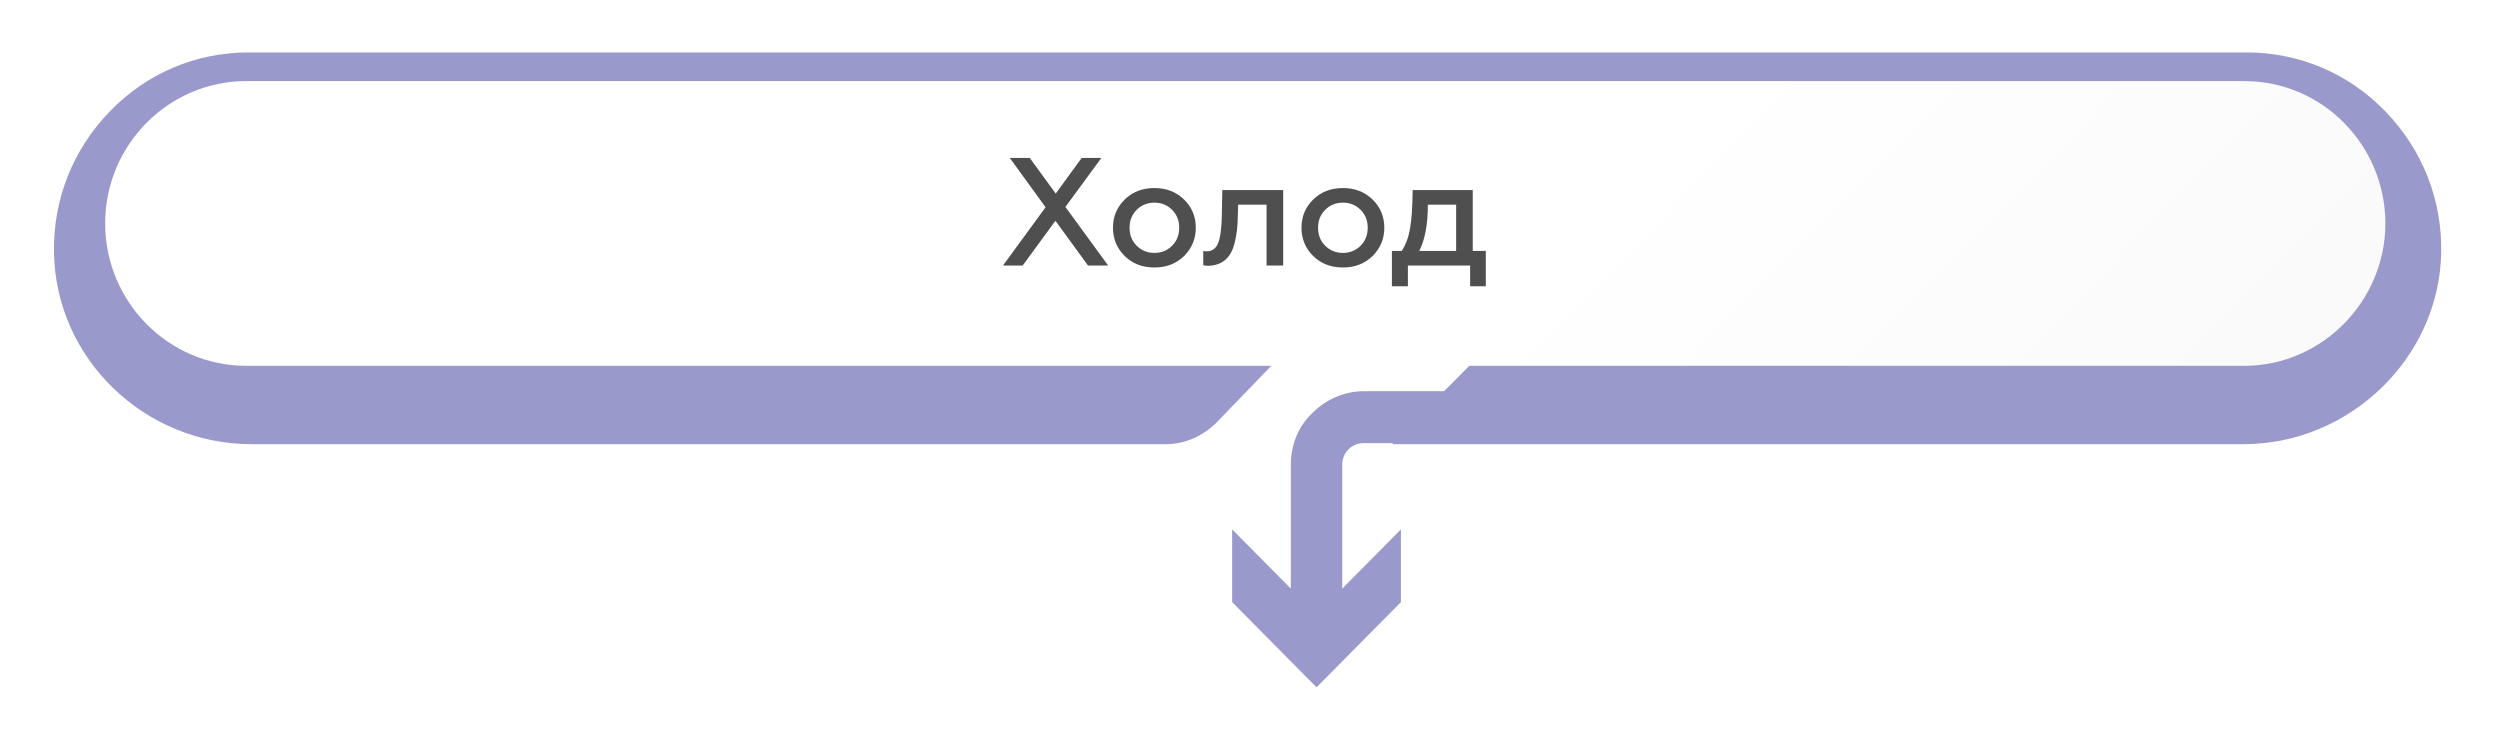
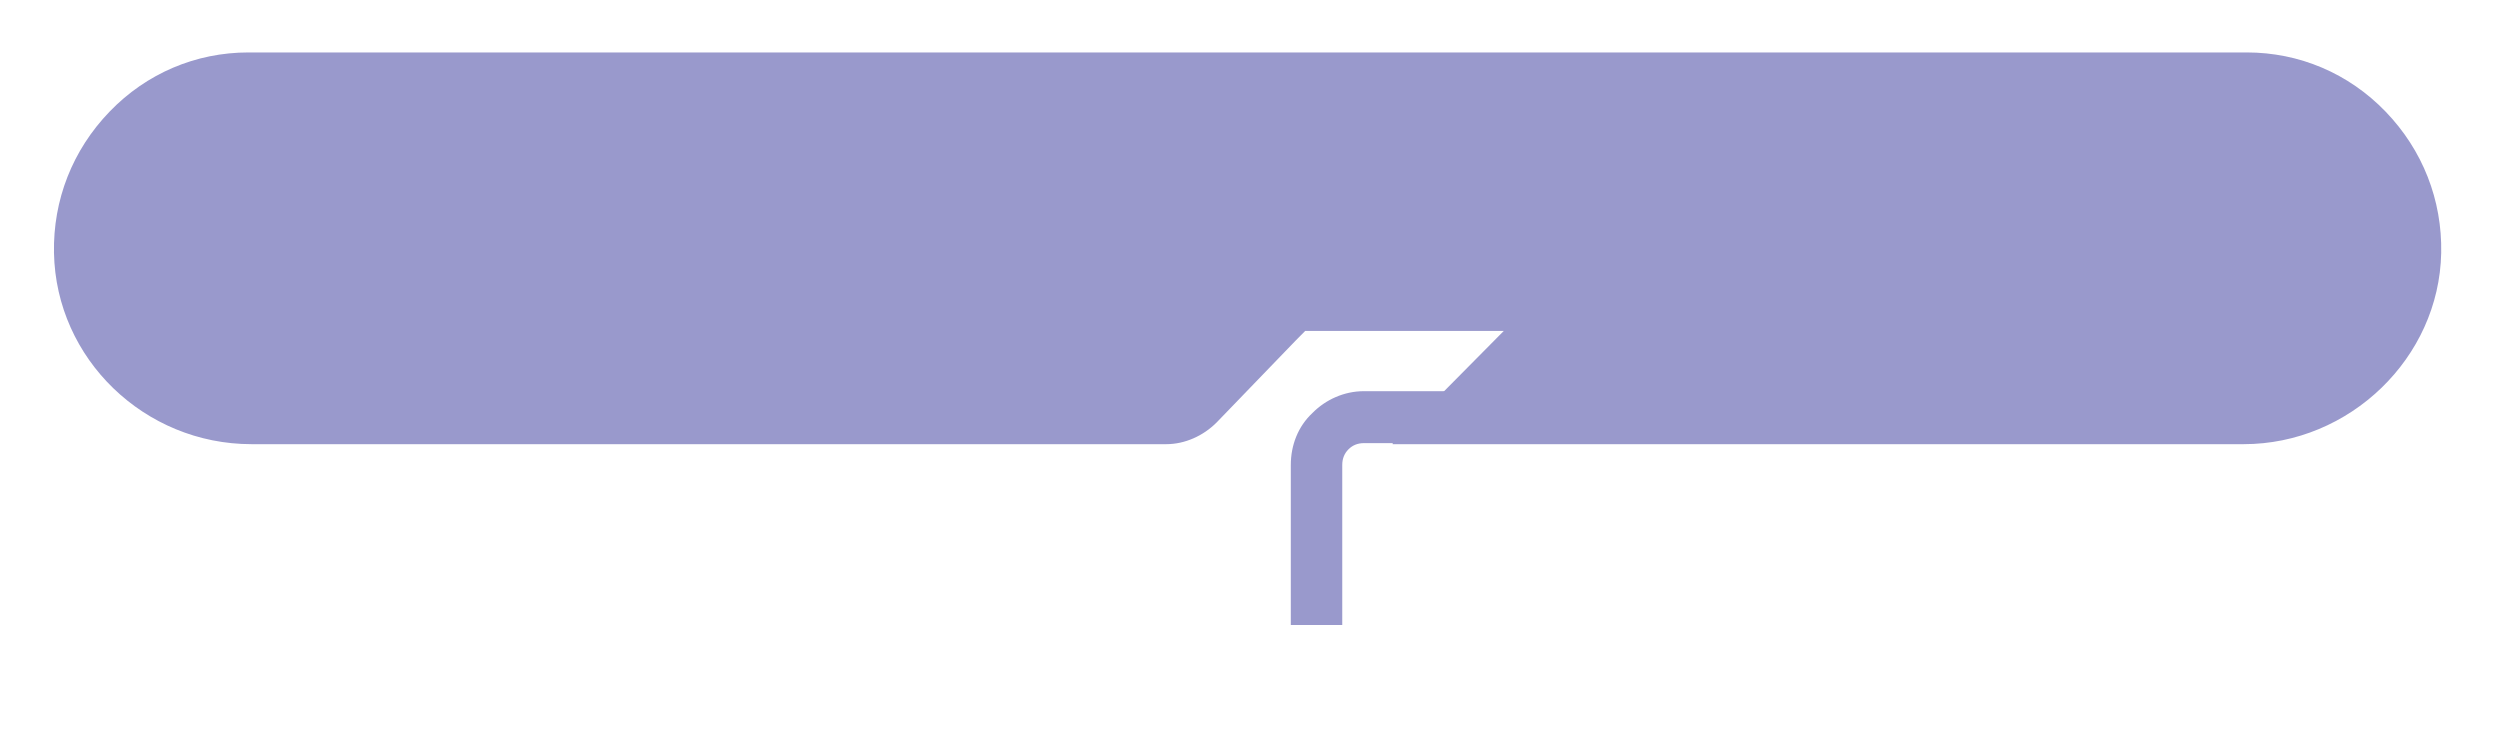
<svg xmlns="http://www.w3.org/2000/svg" width="244" height="73" viewBox="0 0 244 73" fill="none">
  <g filter="url(#filter0_d_665_162)">
    <path d="M134.925 41.25L145.772 30.297H126.389L125.485 31.21C125.485 31.21 121.568 35.267 117.752 39.222C116.447 40.54 114.639 41.351 112.831 41.351H23.551C13.106 41.351 4.47 33.035 4.269 22.691C4.168 17.519 6.076 12.651 9.692 8.899C13.307 5.147 18.128 3.118 23.25 3.118H218.28C223.402 3.118 228.223 5.147 231.838 8.899C235.454 12.651 237.362 17.519 237.261 22.691C237.06 32.934 228.323 41.351 217.979 41.351H134.925V41.25Z" fill="#9999CC" />
    <path d="M130.004 58.997H124.983V43.38C124.983 41.453 125.686 39.627 127.092 38.309C128.397 36.99 130.205 36.179 132.113 36.179H141.754L136.733 41.25H132.113C131.511 41.25 131.009 41.453 130.607 41.858C130.205 42.264 130.004 42.771 130.004 43.38V58.997Z" fill="#9999CC" />
-     <path d="M119.259 49.667L127.494 57.983L135.729 49.667V56.766L127.494 65.082L119.259 56.766V49.667Z" fill="#9999CC" />
  </g>
-   <path d="M219.054 35.703H24.024C16.391 35.703 10.265 29.415 10.265 21.809C10.265 14.102 16.491 7.915 24.024 7.915H219.054C226.687 7.915 232.813 14.203 232.813 21.809C232.813 29.415 226.586 35.703 219.054 35.703Z" fill="url(#paint0_linear_665_162)" />
-   <path d="M99.814 25.913H97.894L102.049 20.228L98.554 15.413H100.504L103.039 18.893L105.574 15.413H107.494L103.984 20.198L108.154 25.913H106.189L103.009 21.548L99.814 25.913ZM112.676 24.683C113.356 24.683 113.931 24.448 114.401 23.978C114.861 23.518 115.091 22.933 115.091 22.223C115.091 21.523 114.861 20.943 114.401 20.483C113.931 20.013 113.356 19.778 112.676 19.778C111.986 19.778 111.406 20.013 110.936 20.483C110.476 20.943 110.246 21.523 110.246 22.223C110.246 22.933 110.476 23.518 110.936 23.978C111.406 24.448 111.986 24.683 112.676 24.683ZM112.676 26.108C111.496 26.108 110.526 25.733 109.766 24.983C109.006 24.233 108.626 23.313 108.626 22.223C108.626 21.143 109.006 20.228 109.766 19.478C110.526 18.728 111.496 18.353 112.676 18.353C113.836 18.353 114.801 18.728 115.571 19.478C116.331 20.228 116.711 21.143 116.711 22.223C116.711 23.303 116.331 24.223 115.571 24.983C114.801 25.733 113.836 26.108 112.676 26.108ZM123.617 19.973H120.842L120.812 21.038C120.802 22.098 120.692 23.008 120.482 23.768C120.132 25.168 119.287 25.893 117.947 25.943C117.737 25.943 117.567 25.923 117.437 25.883V24.488C117.547 24.518 117.657 24.533 117.767 24.533C118.297 24.533 118.672 24.263 118.892 23.723C119.112 23.173 119.232 22.248 119.252 20.948L119.297 18.548H125.237V25.913H123.617V19.973ZM131.074 24.683C131.754 24.683 132.329 24.448 132.799 23.978C133.259 23.518 133.489 22.933 133.489 22.223C133.489 21.523 133.259 20.943 132.799 20.483C132.329 20.013 131.754 19.778 131.074 19.778C130.384 19.778 129.804 20.013 129.334 20.483C128.874 20.943 128.644 21.523 128.644 22.223C128.644 22.933 128.874 23.518 129.334 23.978C129.804 24.448 130.384 24.683 131.074 24.683ZM131.074 26.108C129.894 26.108 128.924 25.733 128.164 24.983C127.404 24.233 127.024 23.313 127.024 22.223C127.024 21.143 127.404 20.228 128.164 19.478C128.924 18.728 129.894 18.353 131.074 18.353C132.234 18.353 133.199 18.728 133.969 19.478C134.729 20.228 135.109 21.143 135.109 22.223C135.109 23.303 134.729 24.223 133.969 24.983C133.199 25.733 132.234 26.108 131.074 26.108ZM137.41 27.938H135.85V24.488H136.81C137.2 23.898 137.47 23.173 137.62 22.313C137.77 21.483 137.855 20.228 137.875 18.548H143.74V24.488H145.015V27.938H143.485V25.913H137.41V27.938ZM138.52 24.488H142.12V19.973H139.36C139.36 21.883 139.08 23.388 138.52 24.488Z" fill="#4F4F4F" />
  <defs>
    <filter id="filter0_d_665_162" x="0.265" y="0.118" width="243" height="71.964" filterUnits="userSpaceOnUse" color-interpolation-filters="sRGB">
      <feFlood flood-opacity="0" result="BackgroundImageFix" />
      <feColorMatrix in="SourceAlpha" type="matrix" values="0 0 0 0 0 0 0 0 0 0 0 0 0 0 0 0 0 0 127 0" result="hardAlpha" />
      <feOffset dx="1" dy="2" />
      <feGaussianBlur stdDeviation="2.5" />
      <feComposite in2="hardAlpha" operator="out" />
      <feColorMatrix type="matrix" values="0 0 0 0 0 0 0 0 0 0 0 0 0 0 0 0 0 0 0.25 0" />
      <feBlend mode="normal" in2="BackgroundImageFix" result="effect1_dropShadow_665_162" />
      <feBlend mode="normal" in="SourceGraphic" in2="effect1_dropShadow_665_162" result="shape" />
    </filter>
    <linearGradient id="paint0_linear_665_162" x1="117.449" y1="17.73" x2="179.067" y2="78.079" gradientUnits="userSpaceOnUse">
      <stop offset="0.333" stop-color="white" />
      <stop offset="1" stop-color="#FAFAFA" />
    </linearGradient>
  </defs>
</svg>